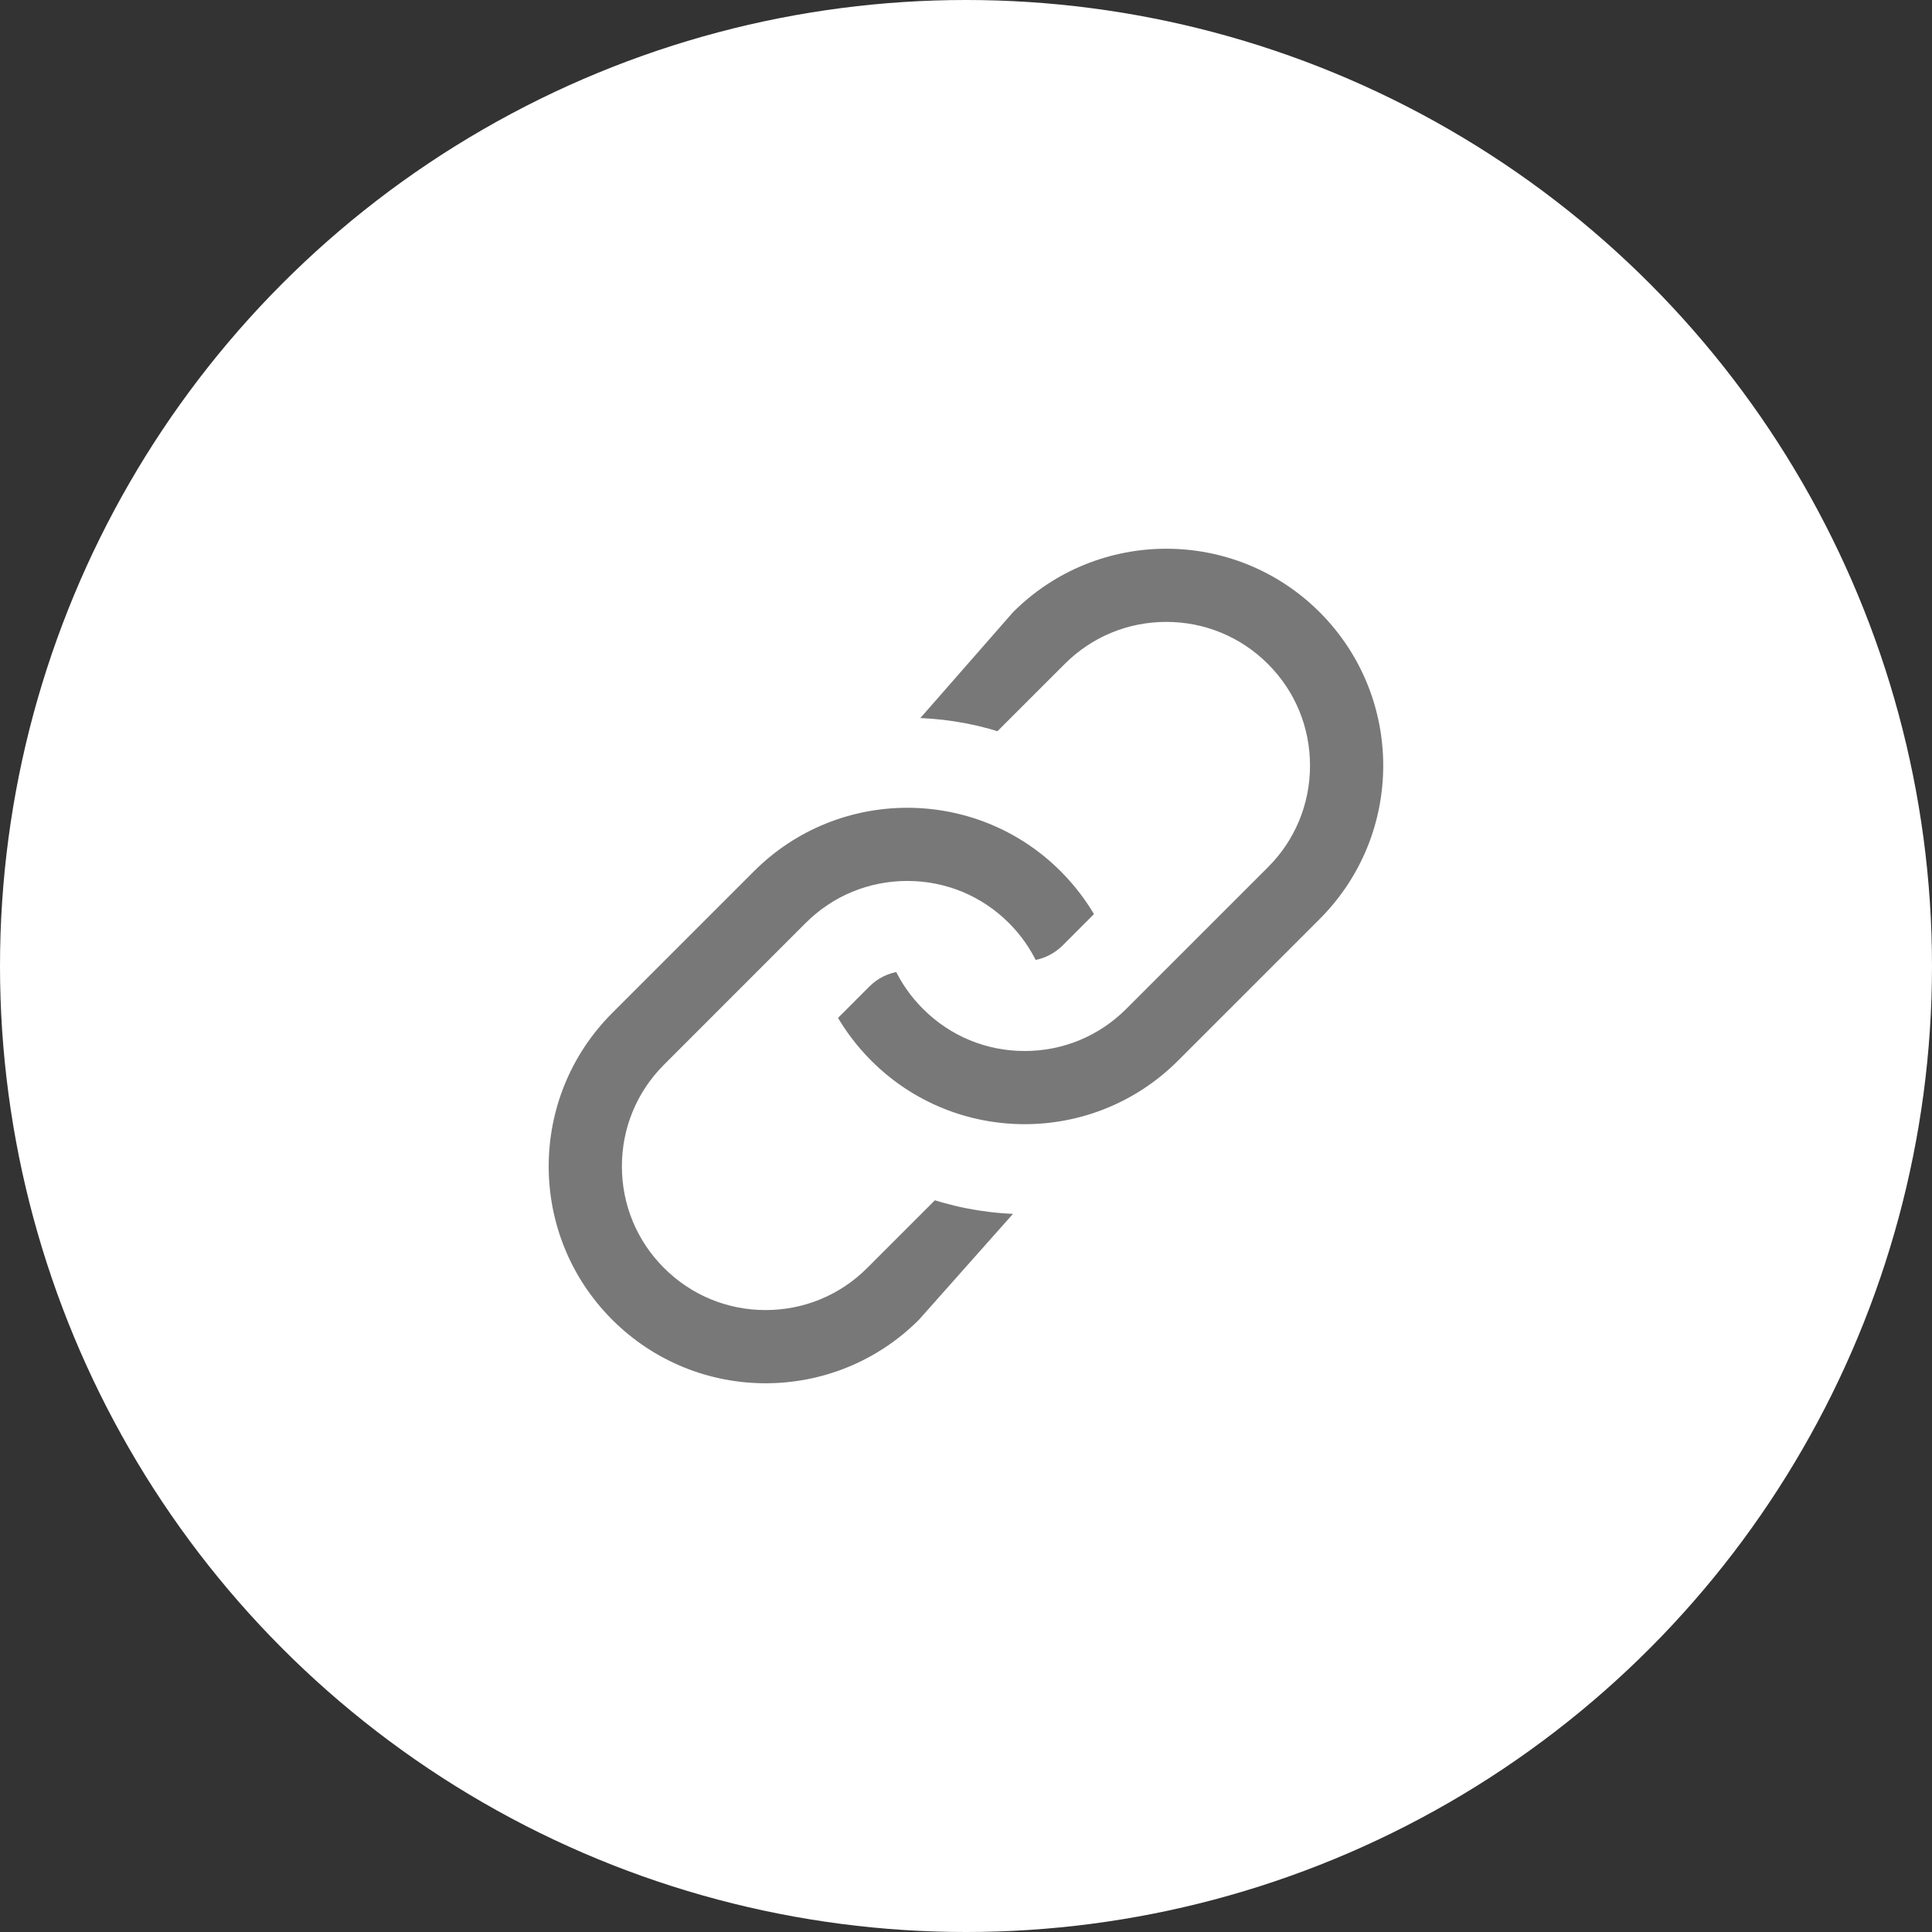
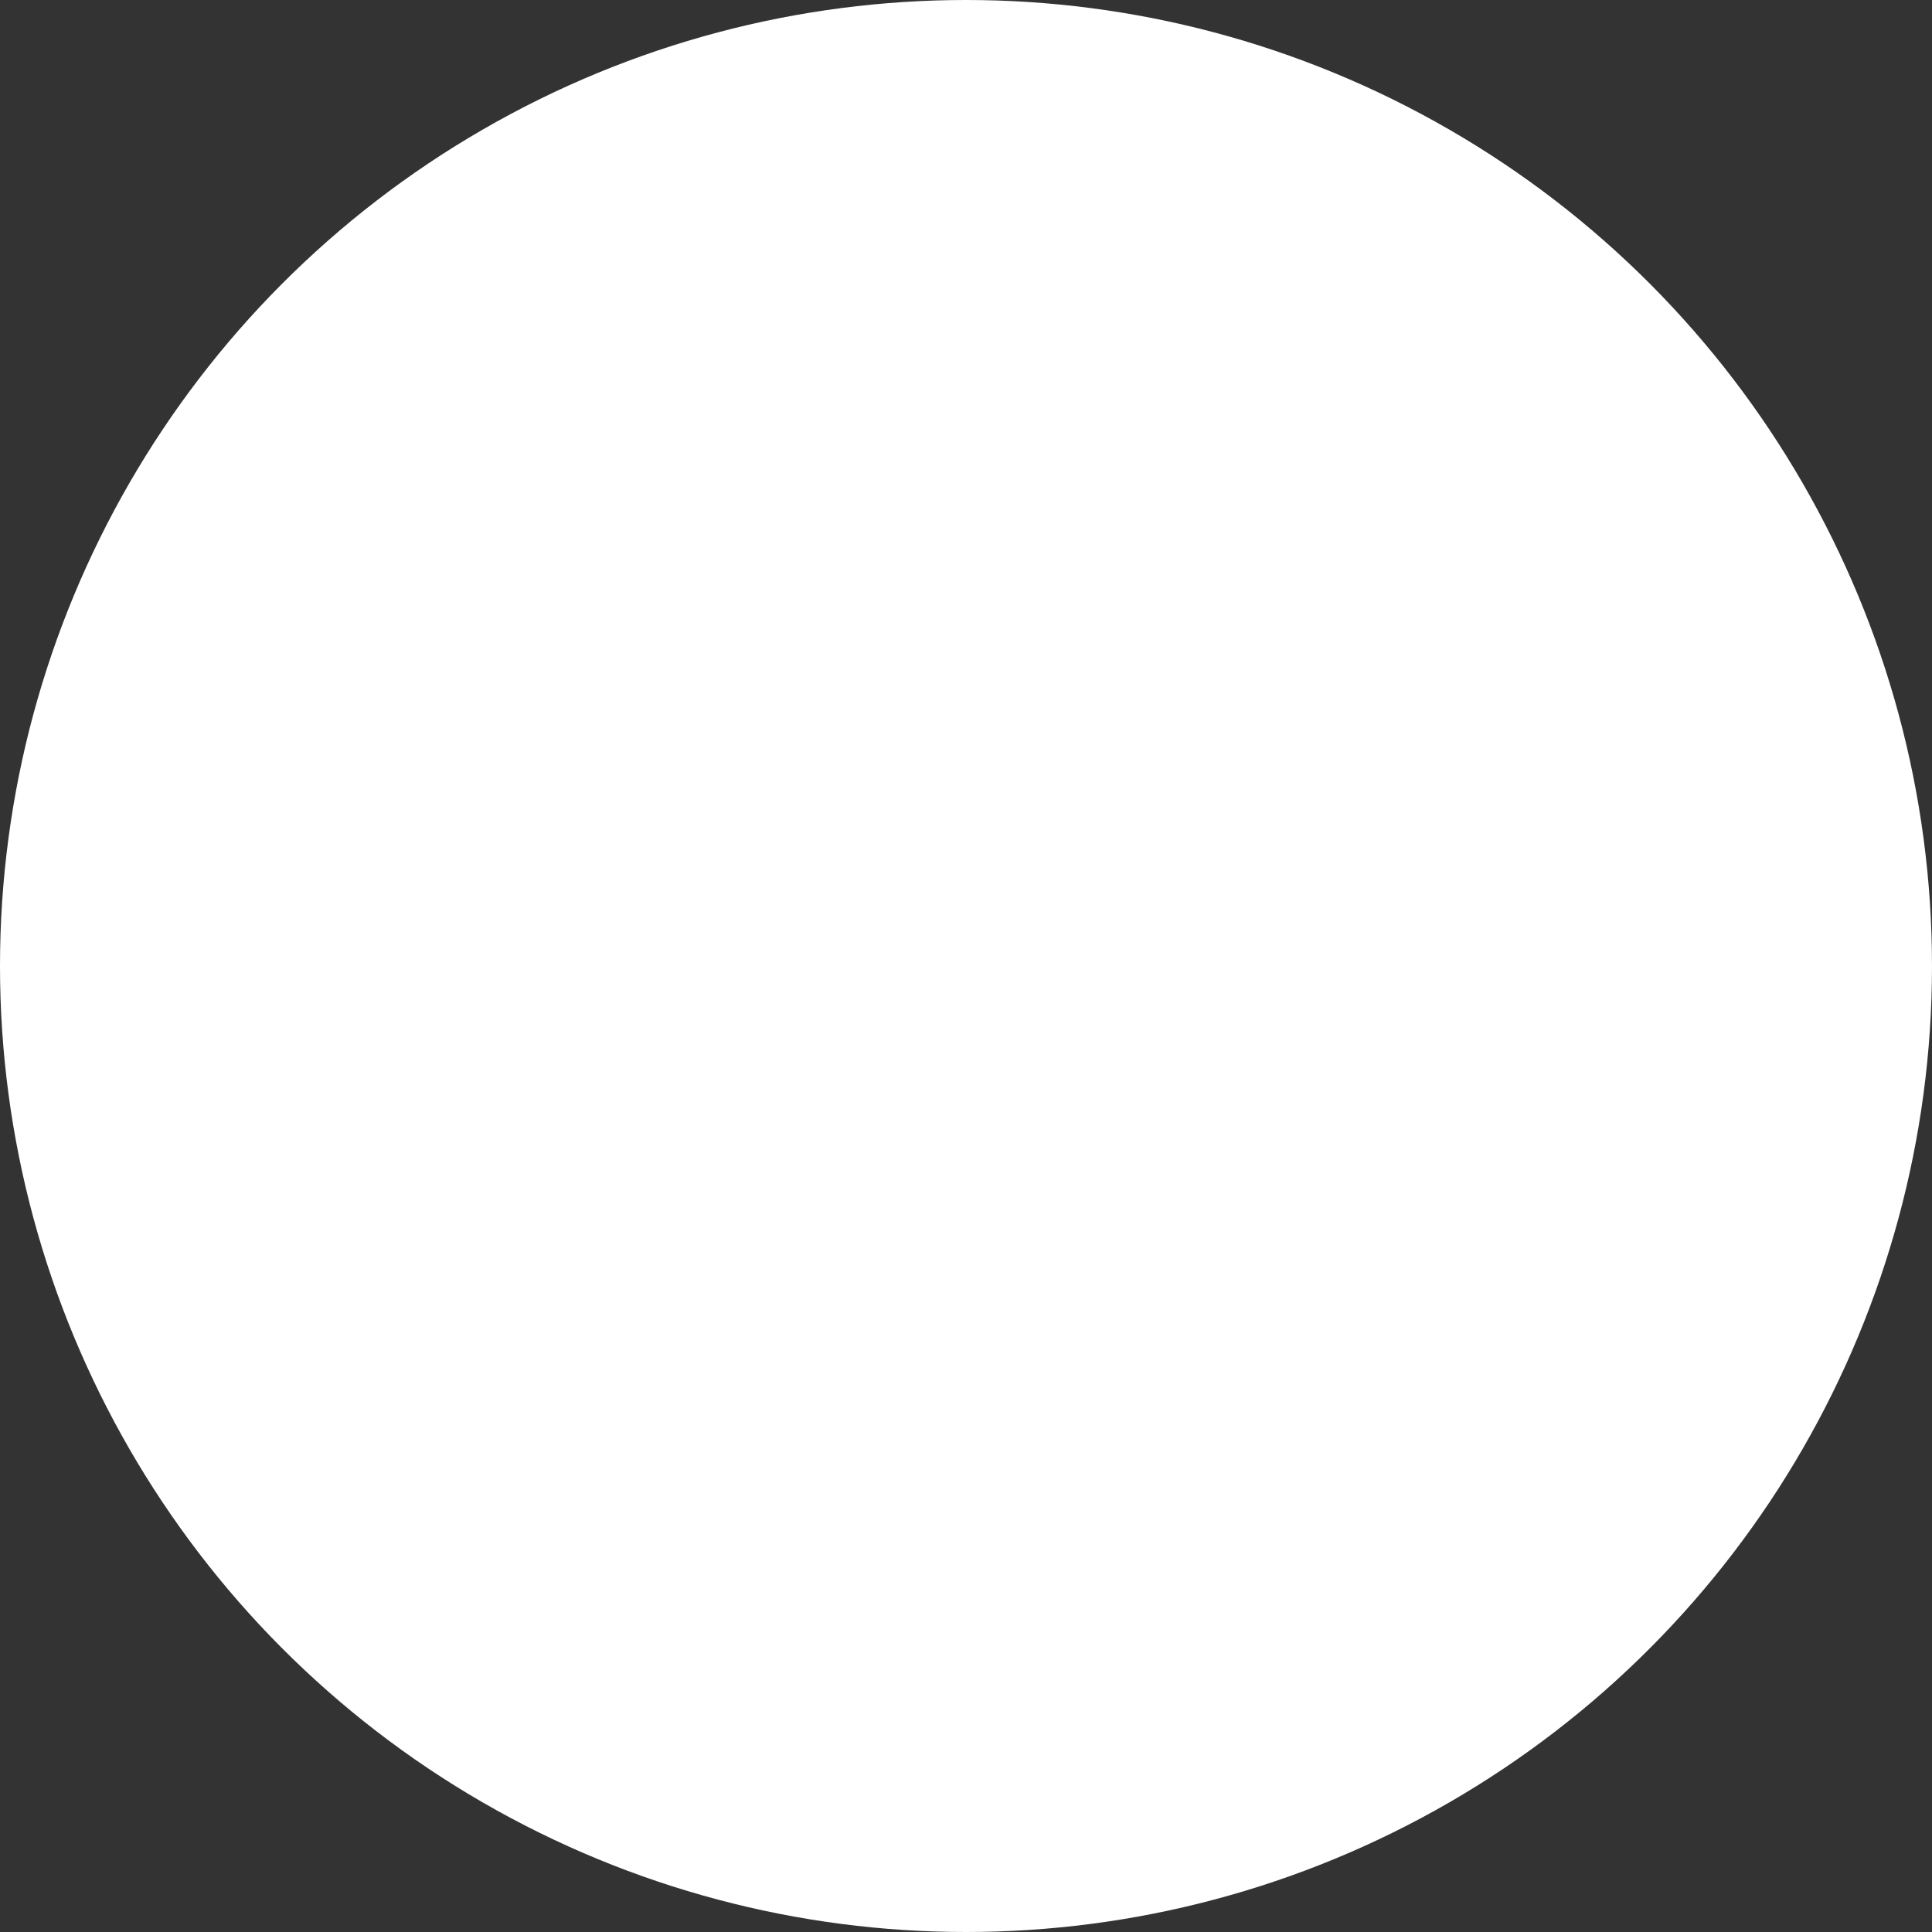
<svg xmlns="http://www.w3.org/2000/svg" width="48" height="48" viewBox="0 0 48 48" fill="none">
  <rect x="0" y="0" width="48" height="48" fill="#333333" stroke="none" />
  <circle cx="24" cy="24" r="24" fill="white" />
  <g clip-path="url(#clip0_708_10792)">
    <path d="M28.977 13.483C30.395 13.483 31.812 14.024 32.894 15.105C33.975 16.187 34.516 17.604 34.516 19.021C34.516 20.439 33.975 21.856 32.894 22.938L29.374 26.458C28.292 27.54 26.874 28.08 25.457 28.08C24.039 28.08 22.621 27.54 21.54 26.458C21.177 26.094 20.874 25.692 20.633 25.265L21.491 24.406C21.726 24.17 22.028 24.024 22.353 23.984C22.52 24.343 22.75 24.673 23.038 24.959C23.684 25.606 24.542 25.962 25.457 25.962C26.371 25.962 27.23 25.606 27.876 24.959L31.396 21.44C32.042 20.795 32.397 19.935 32.397 19.021C32.397 18.106 32.042 17.248 31.396 16.603C30.75 15.956 29.89 15.601 28.977 15.601C28.063 15.601 27.204 15.956 26.558 16.603L24.824 18.336C24.095 18.104 23.328 17.983 22.541 17.983L25.061 15.105C26.142 14.024 27.559 13.483 28.977 13.483Z" fill="#787878" stroke="white" stroke-width="0.3" />
-     <path d="M22.542 19.919C23.959 19.919 25.377 20.459 26.458 21.54C26.822 21.905 27.125 22.307 27.367 22.735L26.51 23.593C26.274 23.828 25.972 23.976 25.645 24.015C25.478 23.657 25.248 23.326 24.96 23.038C24.314 22.392 23.456 22.037 22.541 22.037C21.627 22.037 20.769 22.392 20.122 23.038L16.603 26.558C15.956 27.204 15.601 28.064 15.601 28.977C15.601 29.891 15.956 30.75 16.603 31.396C17.25 32.043 18.108 32.398 19.021 32.398C19.935 32.398 20.794 32.043 21.44 31.396L23.186 29.65C23.93 29.892 24.705 30.015 25.495 30.015L22.937 32.895C21.856 33.976 20.439 34.517 19.021 34.517C17.604 34.517 16.187 33.976 15.105 32.895C14.023 31.813 13.482 30.395 13.482 28.978C13.482 27.56 14.023 26.143 15.105 25.061L18.625 21.541C19.706 20.459 21.124 19.919 22.542 19.919Z" fill="#787878" stroke="white" stroke-width="0.3" />
+     <path d="M22.542 19.919C23.959 19.919 25.377 20.459 26.458 21.54C26.822 21.905 27.125 22.307 27.367 22.735L26.51 23.593C26.274 23.828 25.972 23.976 25.645 24.015C25.478 23.657 25.248 23.326 24.96 23.038C24.314 22.392 23.456 22.037 22.541 22.037C21.627 22.037 20.769 22.392 20.122 23.038C15.956 27.204 15.601 28.064 15.601 28.977C15.601 29.891 15.956 30.75 16.603 31.396C17.25 32.043 18.108 32.398 19.021 32.398C19.935 32.398 20.794 32.043 21.44 31.396L23.186 29.65C23.93 29.892 24.705 30.015 25.495 30.015L22.937 32.895C21.856 33.976 20.439 34.517 19.021 34.517C17.604 34.517 16.187 33.976 15.105 32.895C14.023 31.813 13.482 30.395 13.482 28.978C13.482 27.56 14.023 26.143 15.105 25.061L18.625 21.541C19.706 20.459 21.124 19.919 22.542 19.919Z" fill="#787878" stroke="white" stroke-width="0.3" />
  </g>
  <defs>
    <clipPath id="clip0_708_10792">
-       <rect width="32" height="32" fill="white" transform="translate(8 8)" />
-     </clipPath>
+       </clipPath>
  </defs>
</svg>